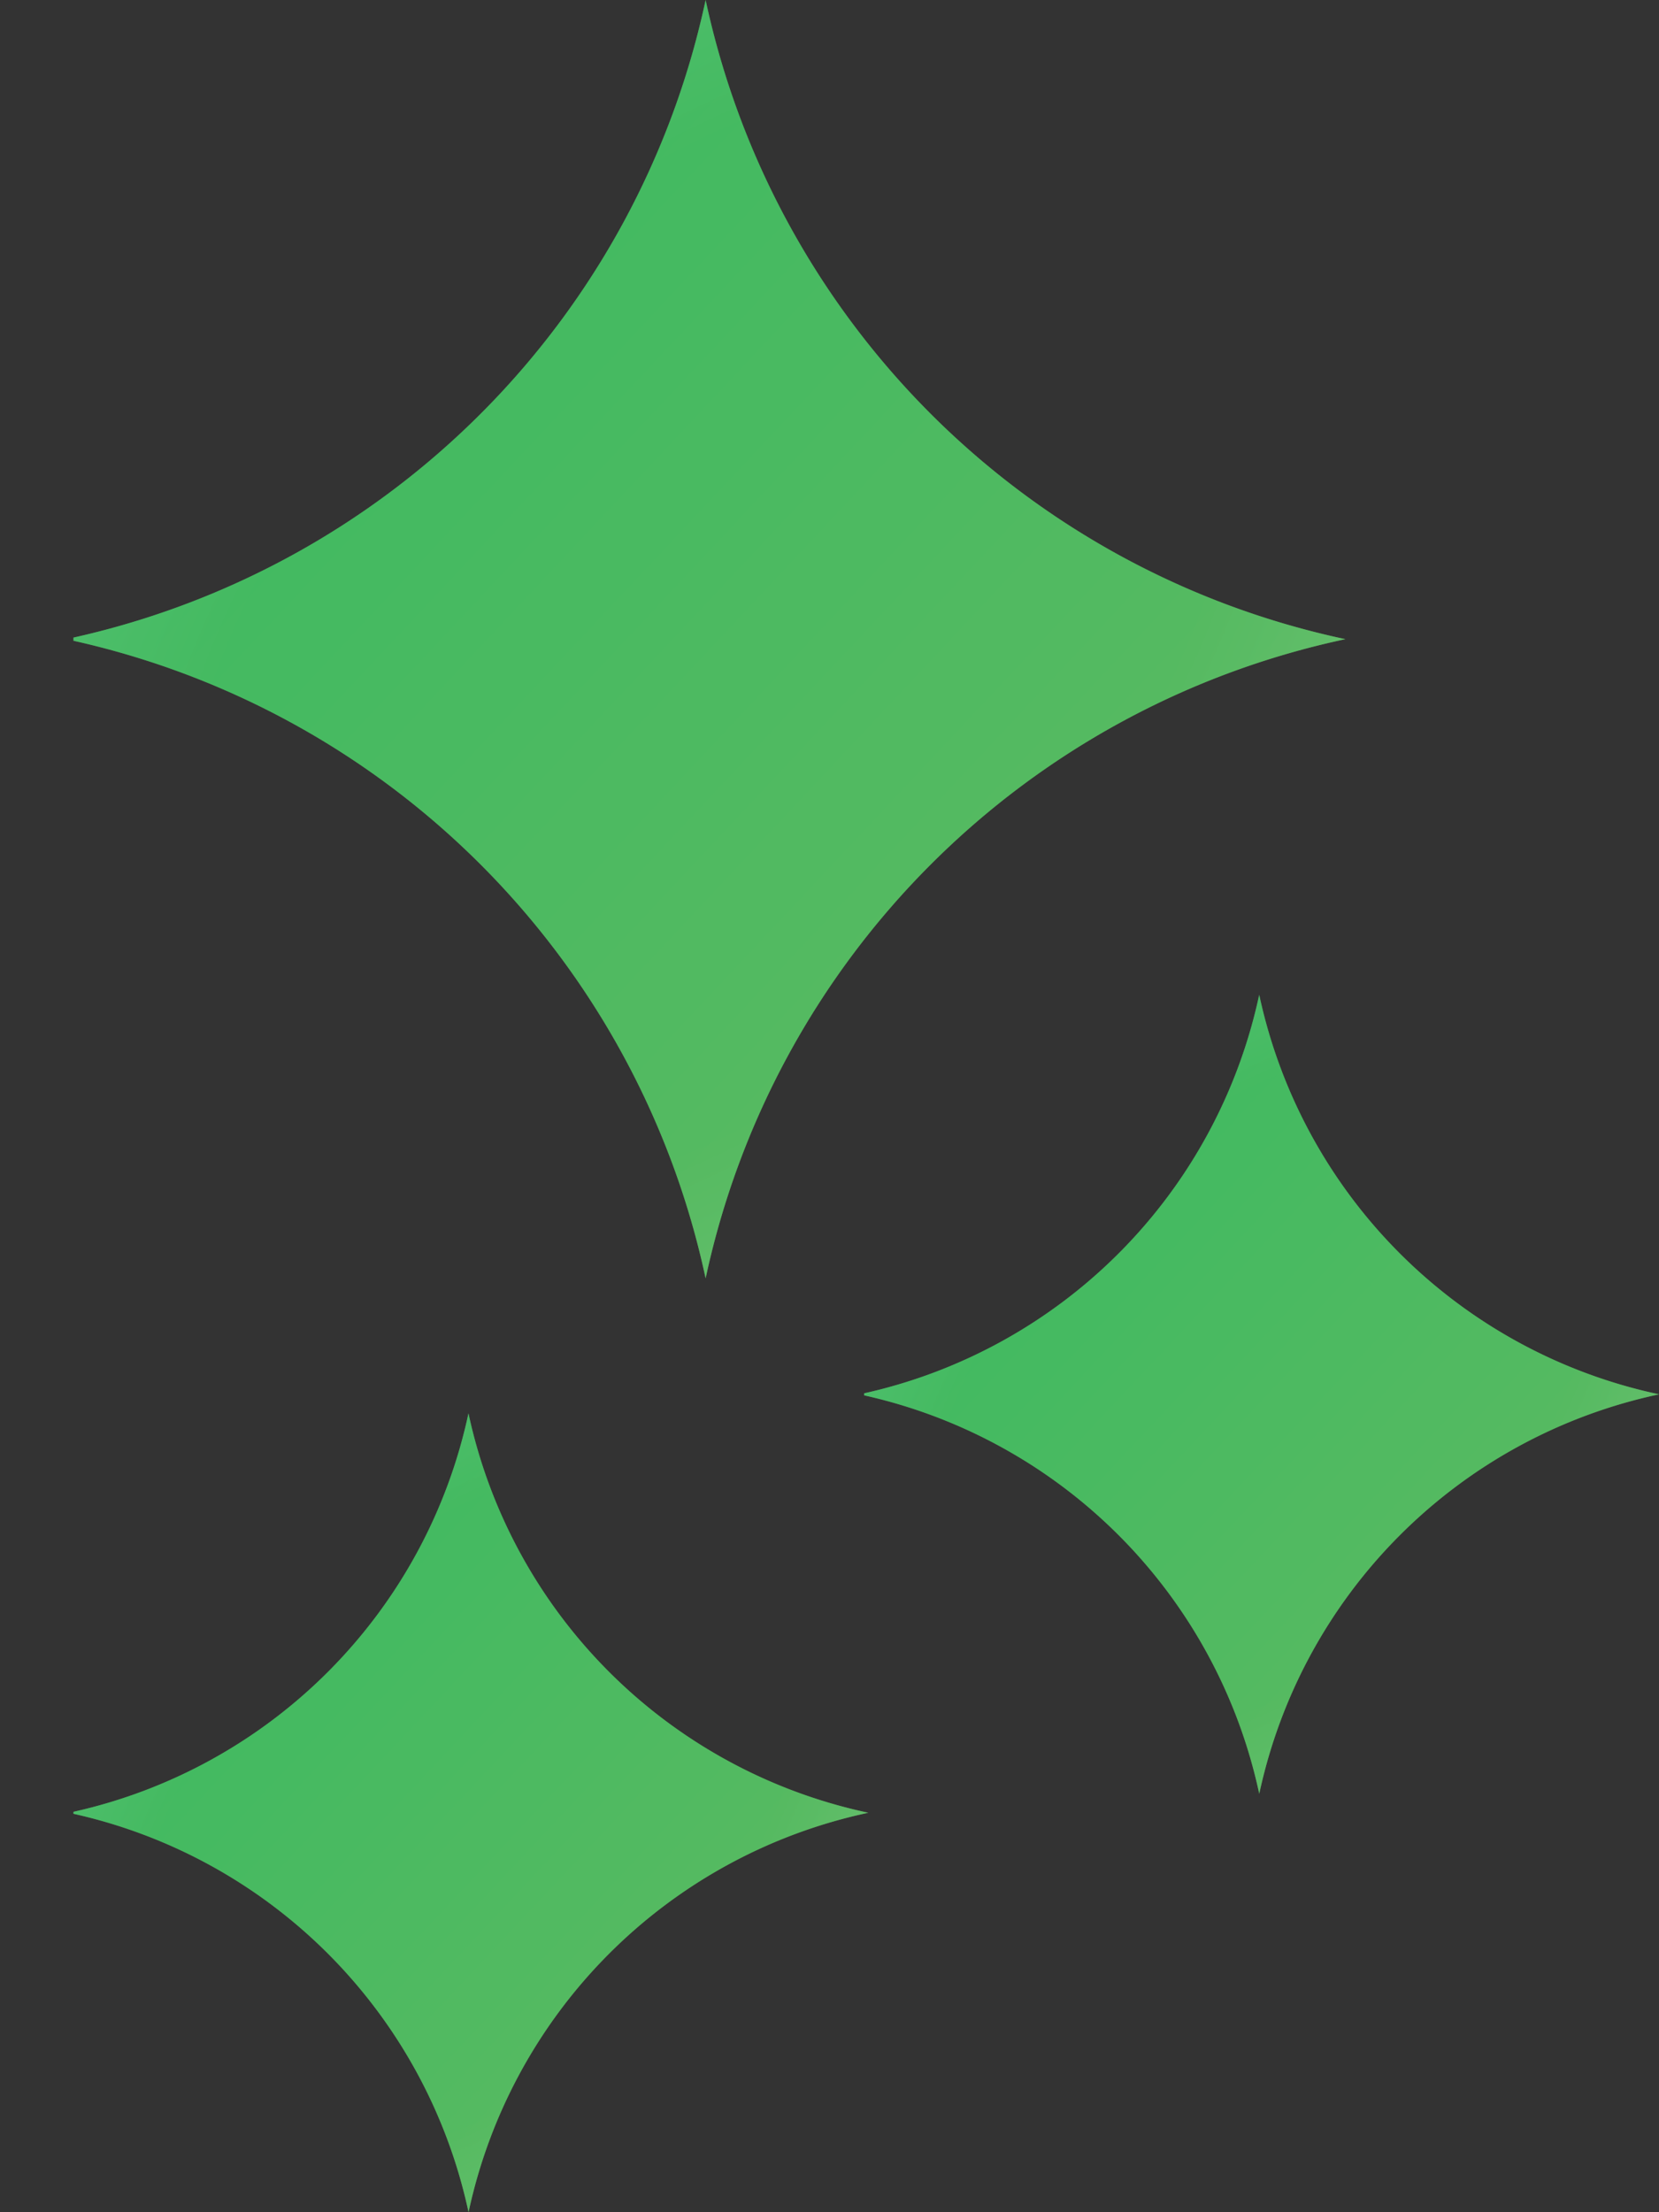
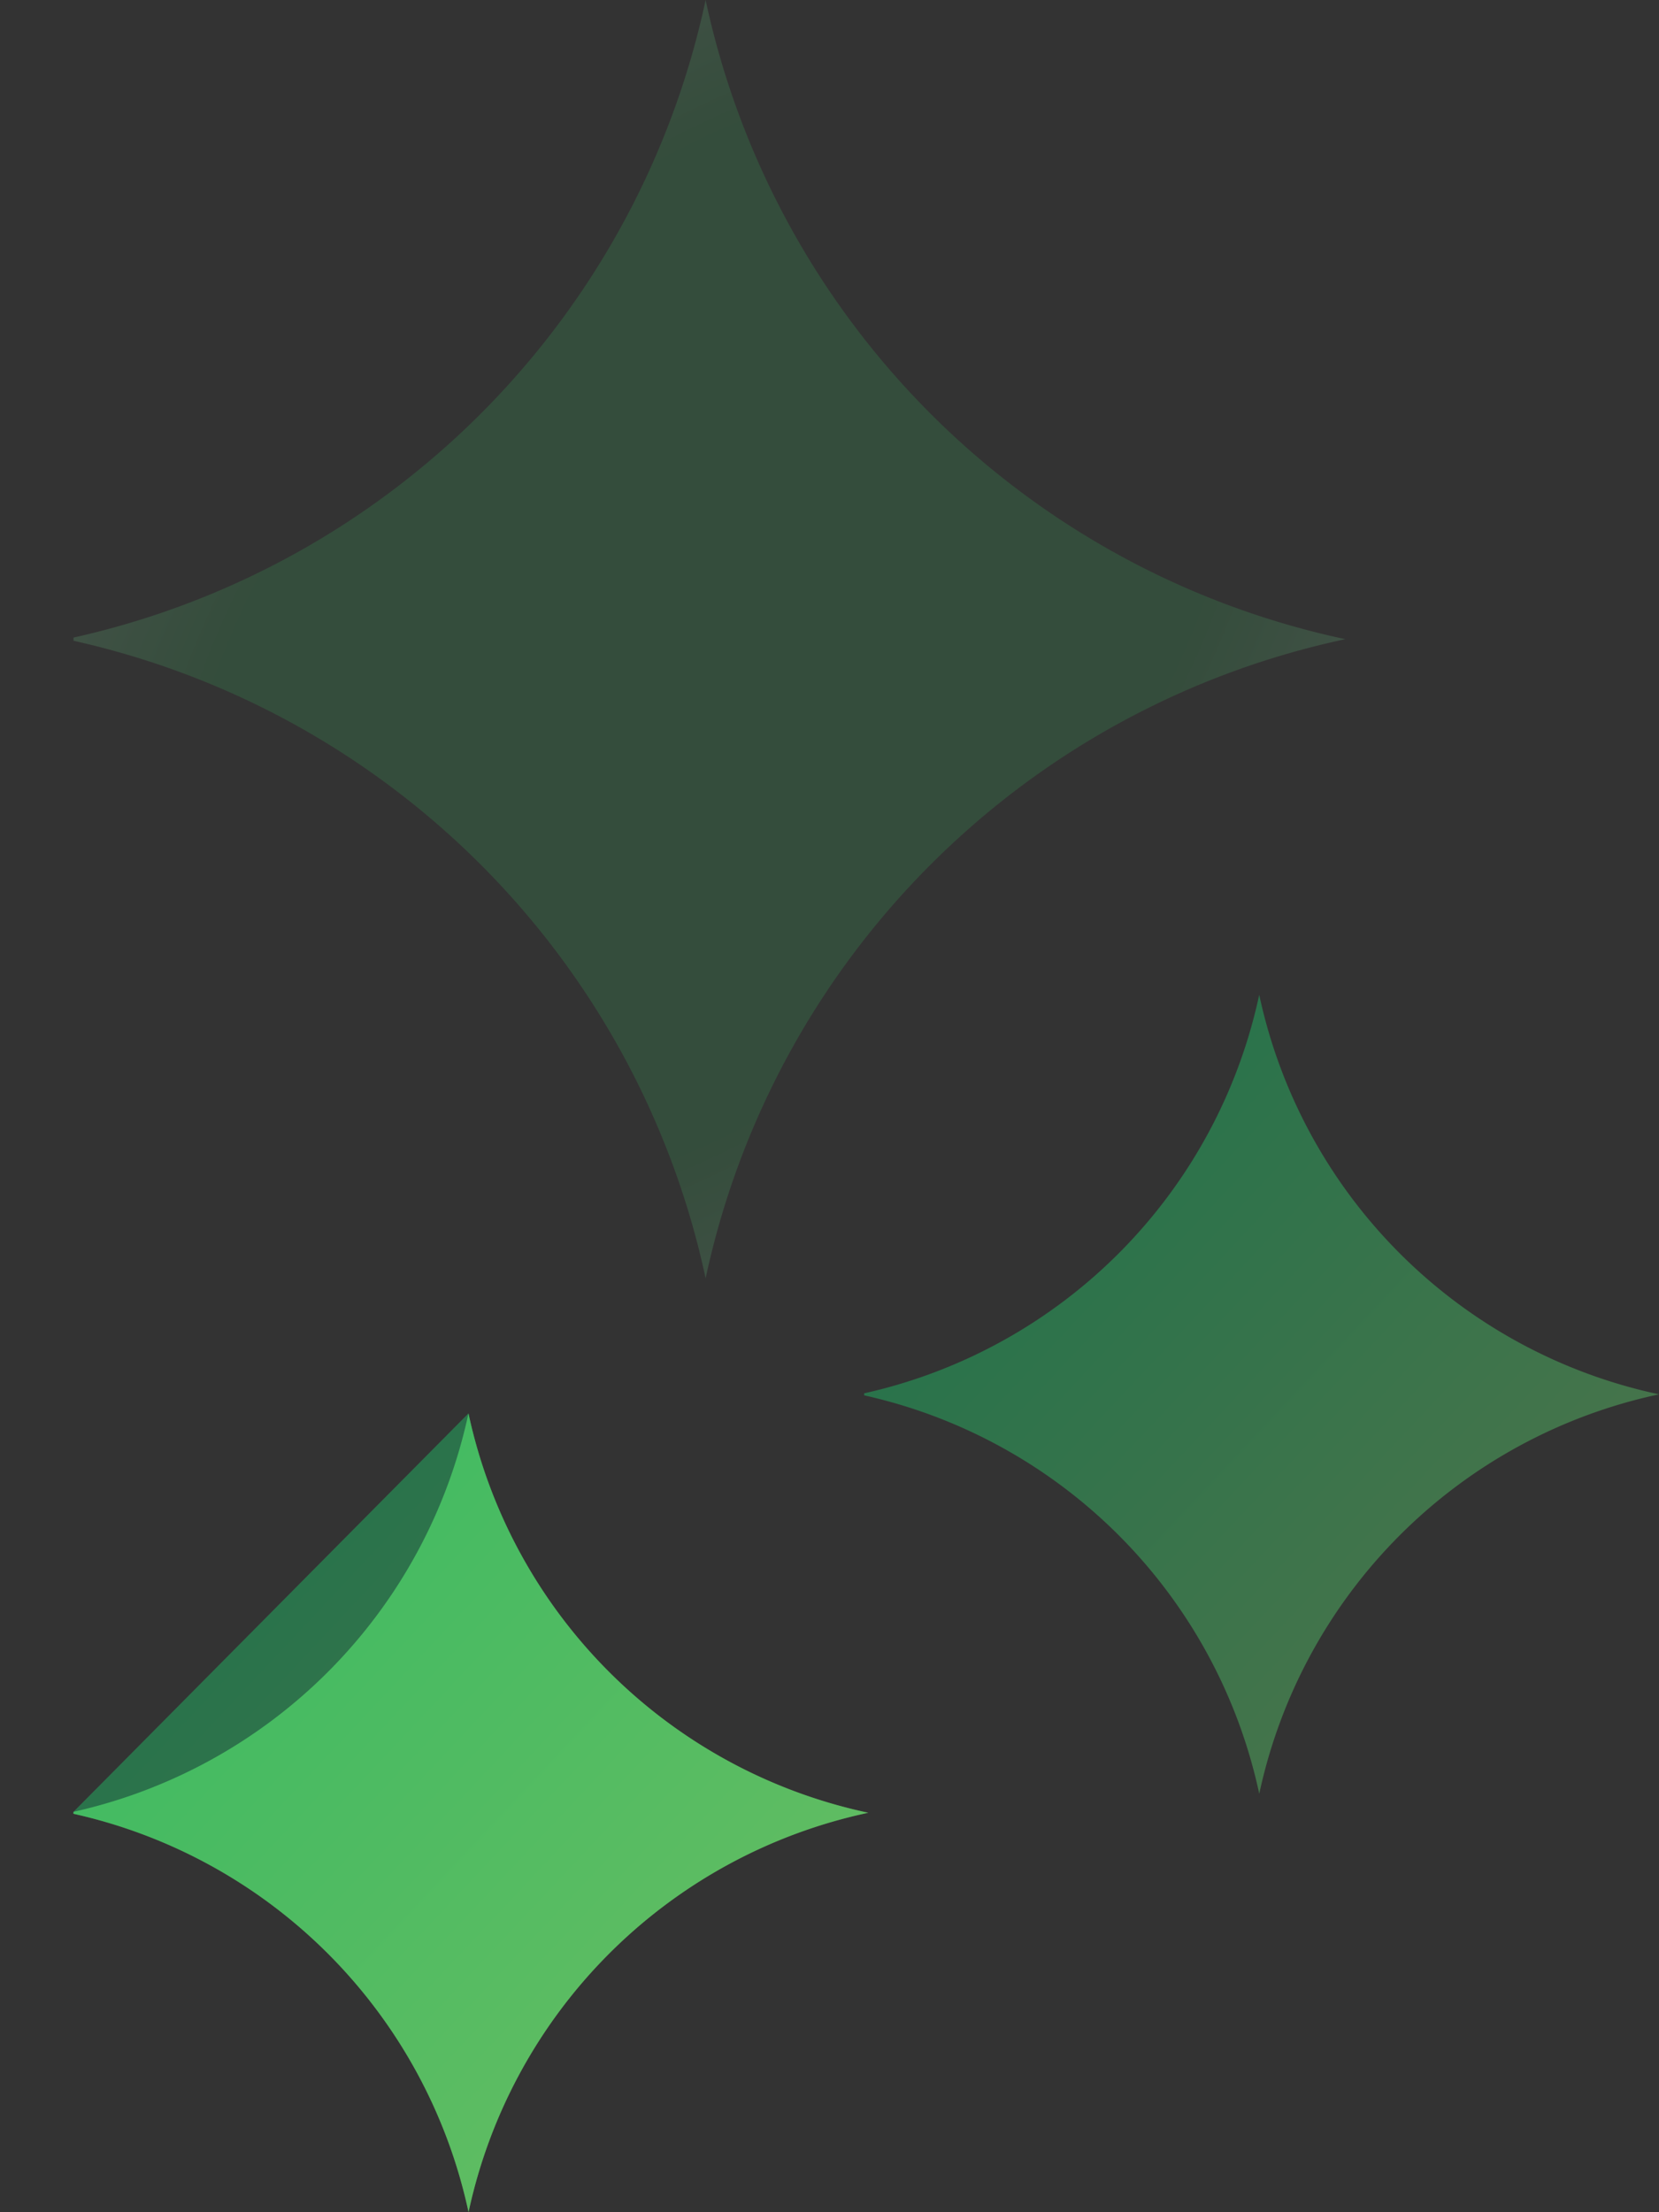
<svg xmlns="http://www.w3.org/2000/svg" width="21" height="28" fill="none">
  <rect width="100%" height="100%" fill="#333333" stroke="none" />
-   <path fill-rule="evenodd" clip-rule="evenodd" d="M8.932 0a10.526 10.526 0 008.098 8.09 10.526 10.526 0 00-8.098 8.09A10.526 10.526 0 00.93 8.11v-.04A10.526 10.526 0 008.932 0z" fill="#5FAC5A" />
-   <path fill-rule="evenodd" clip-rule="evenodd" d="M8.932 0a10.526 10.526 0 008.098 8.09 10.526 10.526 0 00-8.098 8.09A10.526 10.526 0 00.93 8.11v-.04A10.526 10.526 0 008.932 0z" fill="url(#paint0_linear_1381_196)" fill-opacity=".4" />
  <path fill-rule="evenodd" clip-rule="evenodd" d="M8.932 0a10.526 10.526 0 008.098 8.09 10.526 10.526 0 00-8.098 8.09A10.526 10.526 0 00.93 8.11v-.04A10.526 10.526 0 008.932 0z" fill="url(#paint1_radial_1381_196)" fill-opacity=".2" />
-   <path fill-rule="evenodd" clip-rule="evenodd" d="M15.94 12.593A6.578 6.578 0 0021 17.648a6.578 6.578 0 00-5.06 5.056 6.578 6.578 0 00-5.001-5.043v-.026a6.578 6.578 0 005-5.042z" fill="#5FAC5A" />
  <path fill-rule="evenodd" clip-rule="evenodd" d="M15.94 12.593A6.578 6.578 0 0021 17.648a6.578 6.578 0 00-5.06 5.056 6.578 6.578 0 00-5.001-5.043v-.026a6.578 6.578 0 005-5.042z" fill="url(#paint2_linear_1381_196)" fill-opacity=".4" />
-   <path fill-rule="evenodd" clip-rule="evenodd" d="M15.94 12.593A6.578 6.578 0 0021 17.648a6.578 6.578 0 00-5.06 5.056 6.578 6.578 0 00-5.001-5.043v-.026a6.578 6.578 0 005-5.042z" fill="url(#paint3_radial_1381_196)" fill-opacity=".2" />
  <path fill-rule="evenodd" clip-rule="evenodd" d="M5.93 17.889a6.578 6.578 0 005.061 5.055A6.578 6.578 0 005.931 28 6.578 6.578 0 00.93 22.957v-.025a6.578 6.578 0 005-5.043z" fill="#5FAC5A" />
-   <path fill-rule="evenodd" clip-rule="evenodd" d="M5.93 17.889a6.578 6.578 0 005.061 5.055A6.578 6.578 0 005.931 28 6.578 6.578 0 00.93 22.957v-.025a6.578 6.578 0 005-5.043z" fill="url(#paint4_linear_1381_196)" fill-opacity=".4" />
-   <path fill-rule="evenodd" clip-rule="evenodd" d="M5.93 17.889a6.578 6.578 0 005.061 5.055A6.578 6.578 0 005.931 28 6.578 6.578 0 00.93 22.957v-.025a6.578 6.578 0 005-5.043z" fill="url(#paint5_radial_1381_196)" fill-opacity=".2" />
+   <path fill-rule="evenodd" clip-rule="evenodd" d="M5.93 17.889a6.578 6.578 0 005.061 5.055A6.578 6.578 0 005.931 28 6.578 6.578 0 00.93 22.957v-.025z" fill="url(#paint4_linear_1381_196)" fill-opacity=".4" />
  <defs>
    <radialGradient id="paint1_radial_1381_196" cx="0" cy="0" r="1" gradientUnits="userSpaceOnUse" gradientTransform="matrix(8.322 7.661 -12.314 13.377 8.98 8.09)">
      <stop offset=".459" stop-color="#39B25D" />
      <stop offset="1" stop-color="#fff" />
    </radialGradient>
    <radialGradient id="paint3_radial_1381_196" cx="0" cy="0" r="1" gradientUnits="userSpaceOnUse" gradientTransform="matrix(5.201 4.787 -7.695 8.36 15.97 17.647)">
      <stop offset=".459" stop-color="#39B25D" />
      <stop offset="1" stop-color="#fff" />
    </radialGradient>
    <radialGradient id="paint5_radial_1381_196" cx="0" cy="0" r="1" gradientUnits="userSpaceOnUse" gradientTransform="matrix(5.201 4.787 -7.695 8.36 5.96 22.944)">
      <stop offset=".459" stop-color="#39B25D" />
      <stop offset="1" stop-color="#fff" />
    </radialGradient>
    <linearGradient id="paint0_linear_1381_196" x1=".93" y1="0" x2="14.287" y2="12.52" gradientUnits="userSpaceOnUse">
      <stop offset=".064" stop-color="#01D26E" />
      <stop offset="1" stop-color="#65D46E" />
    </linearGradient>
    <linearGradient id="paint2_linear_1381_196" x1="10.939" y1="12.593" x2="19.286" y2="20.417" gradientUnits="userSpaceOnUse">
      <stop offset=".064" stop-color="#01D26E" />
      <stop offset="1" stop-color="#65D46E" />
    </linearGradient>
    <linearGradient id="paint4_linear_1381_196" x1=".93" y1="17.889" x2="9.277" y2="25.713" gradientUnits="userSpaceOnUse">
      <stop offset=".064" stop-color="#01D26E" />
      <stop offset="1" stop-color="#65D46E" />
    </linearGradient>
  </defs>
</svg>